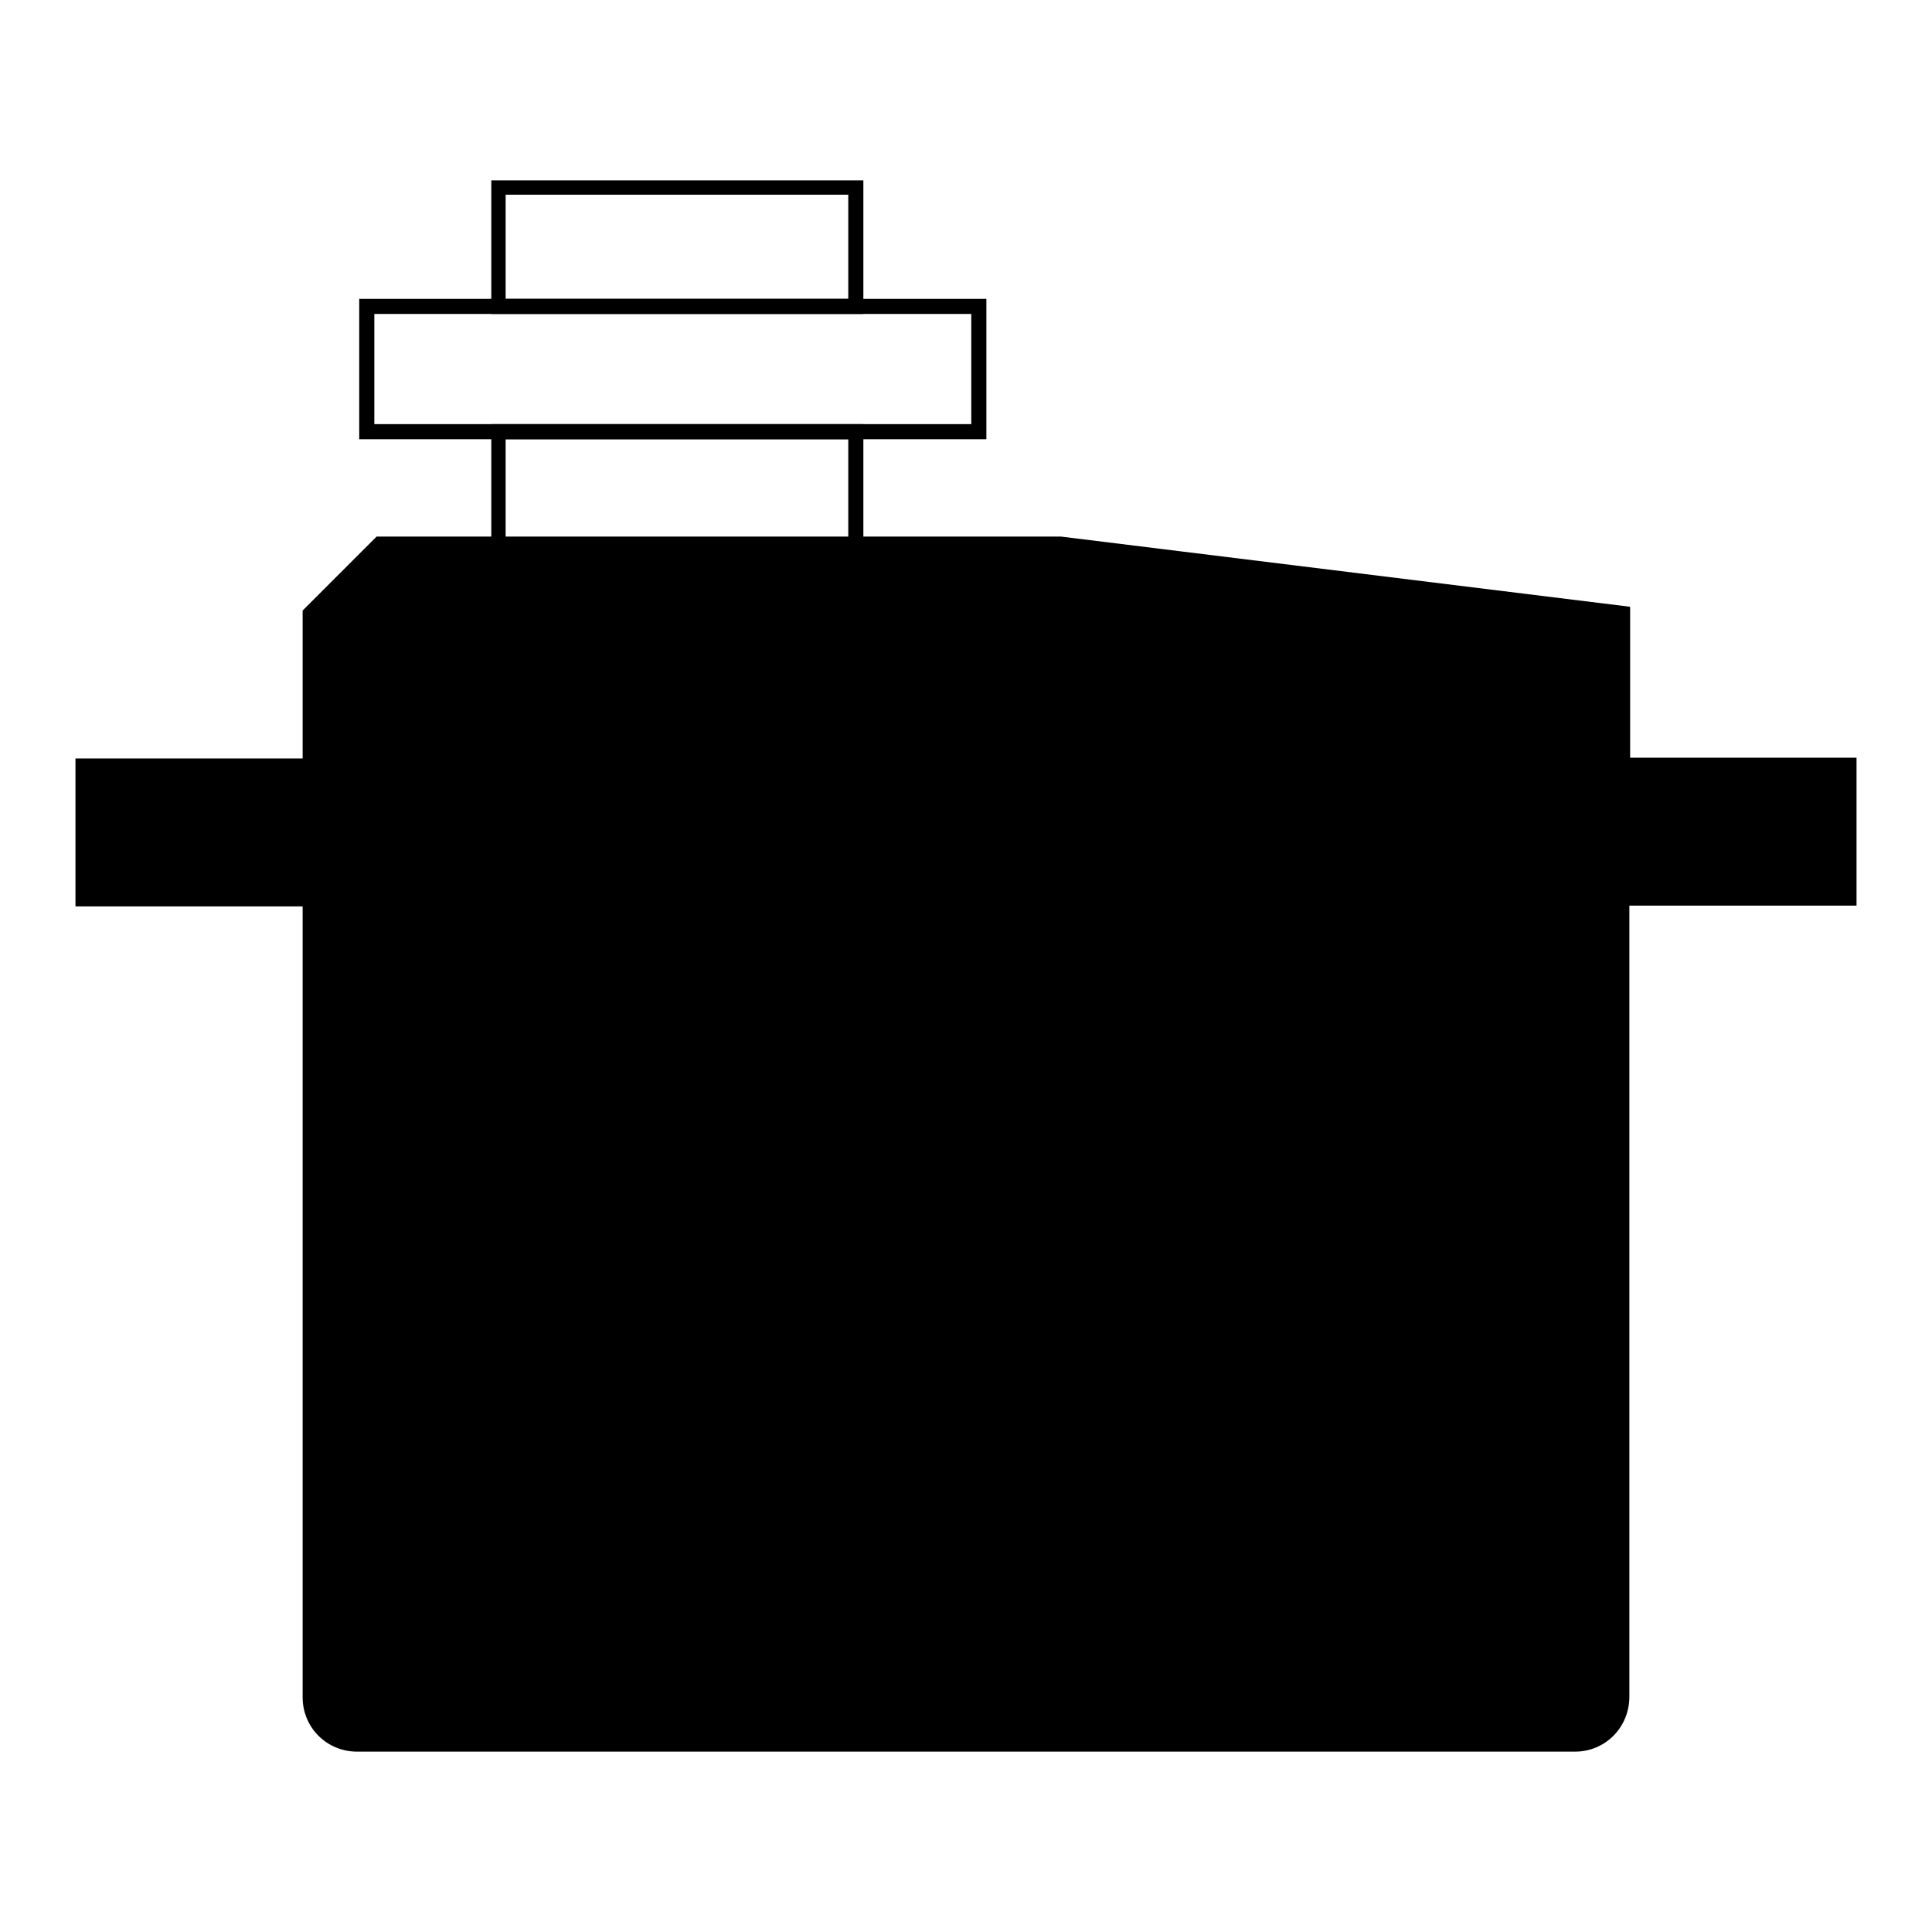
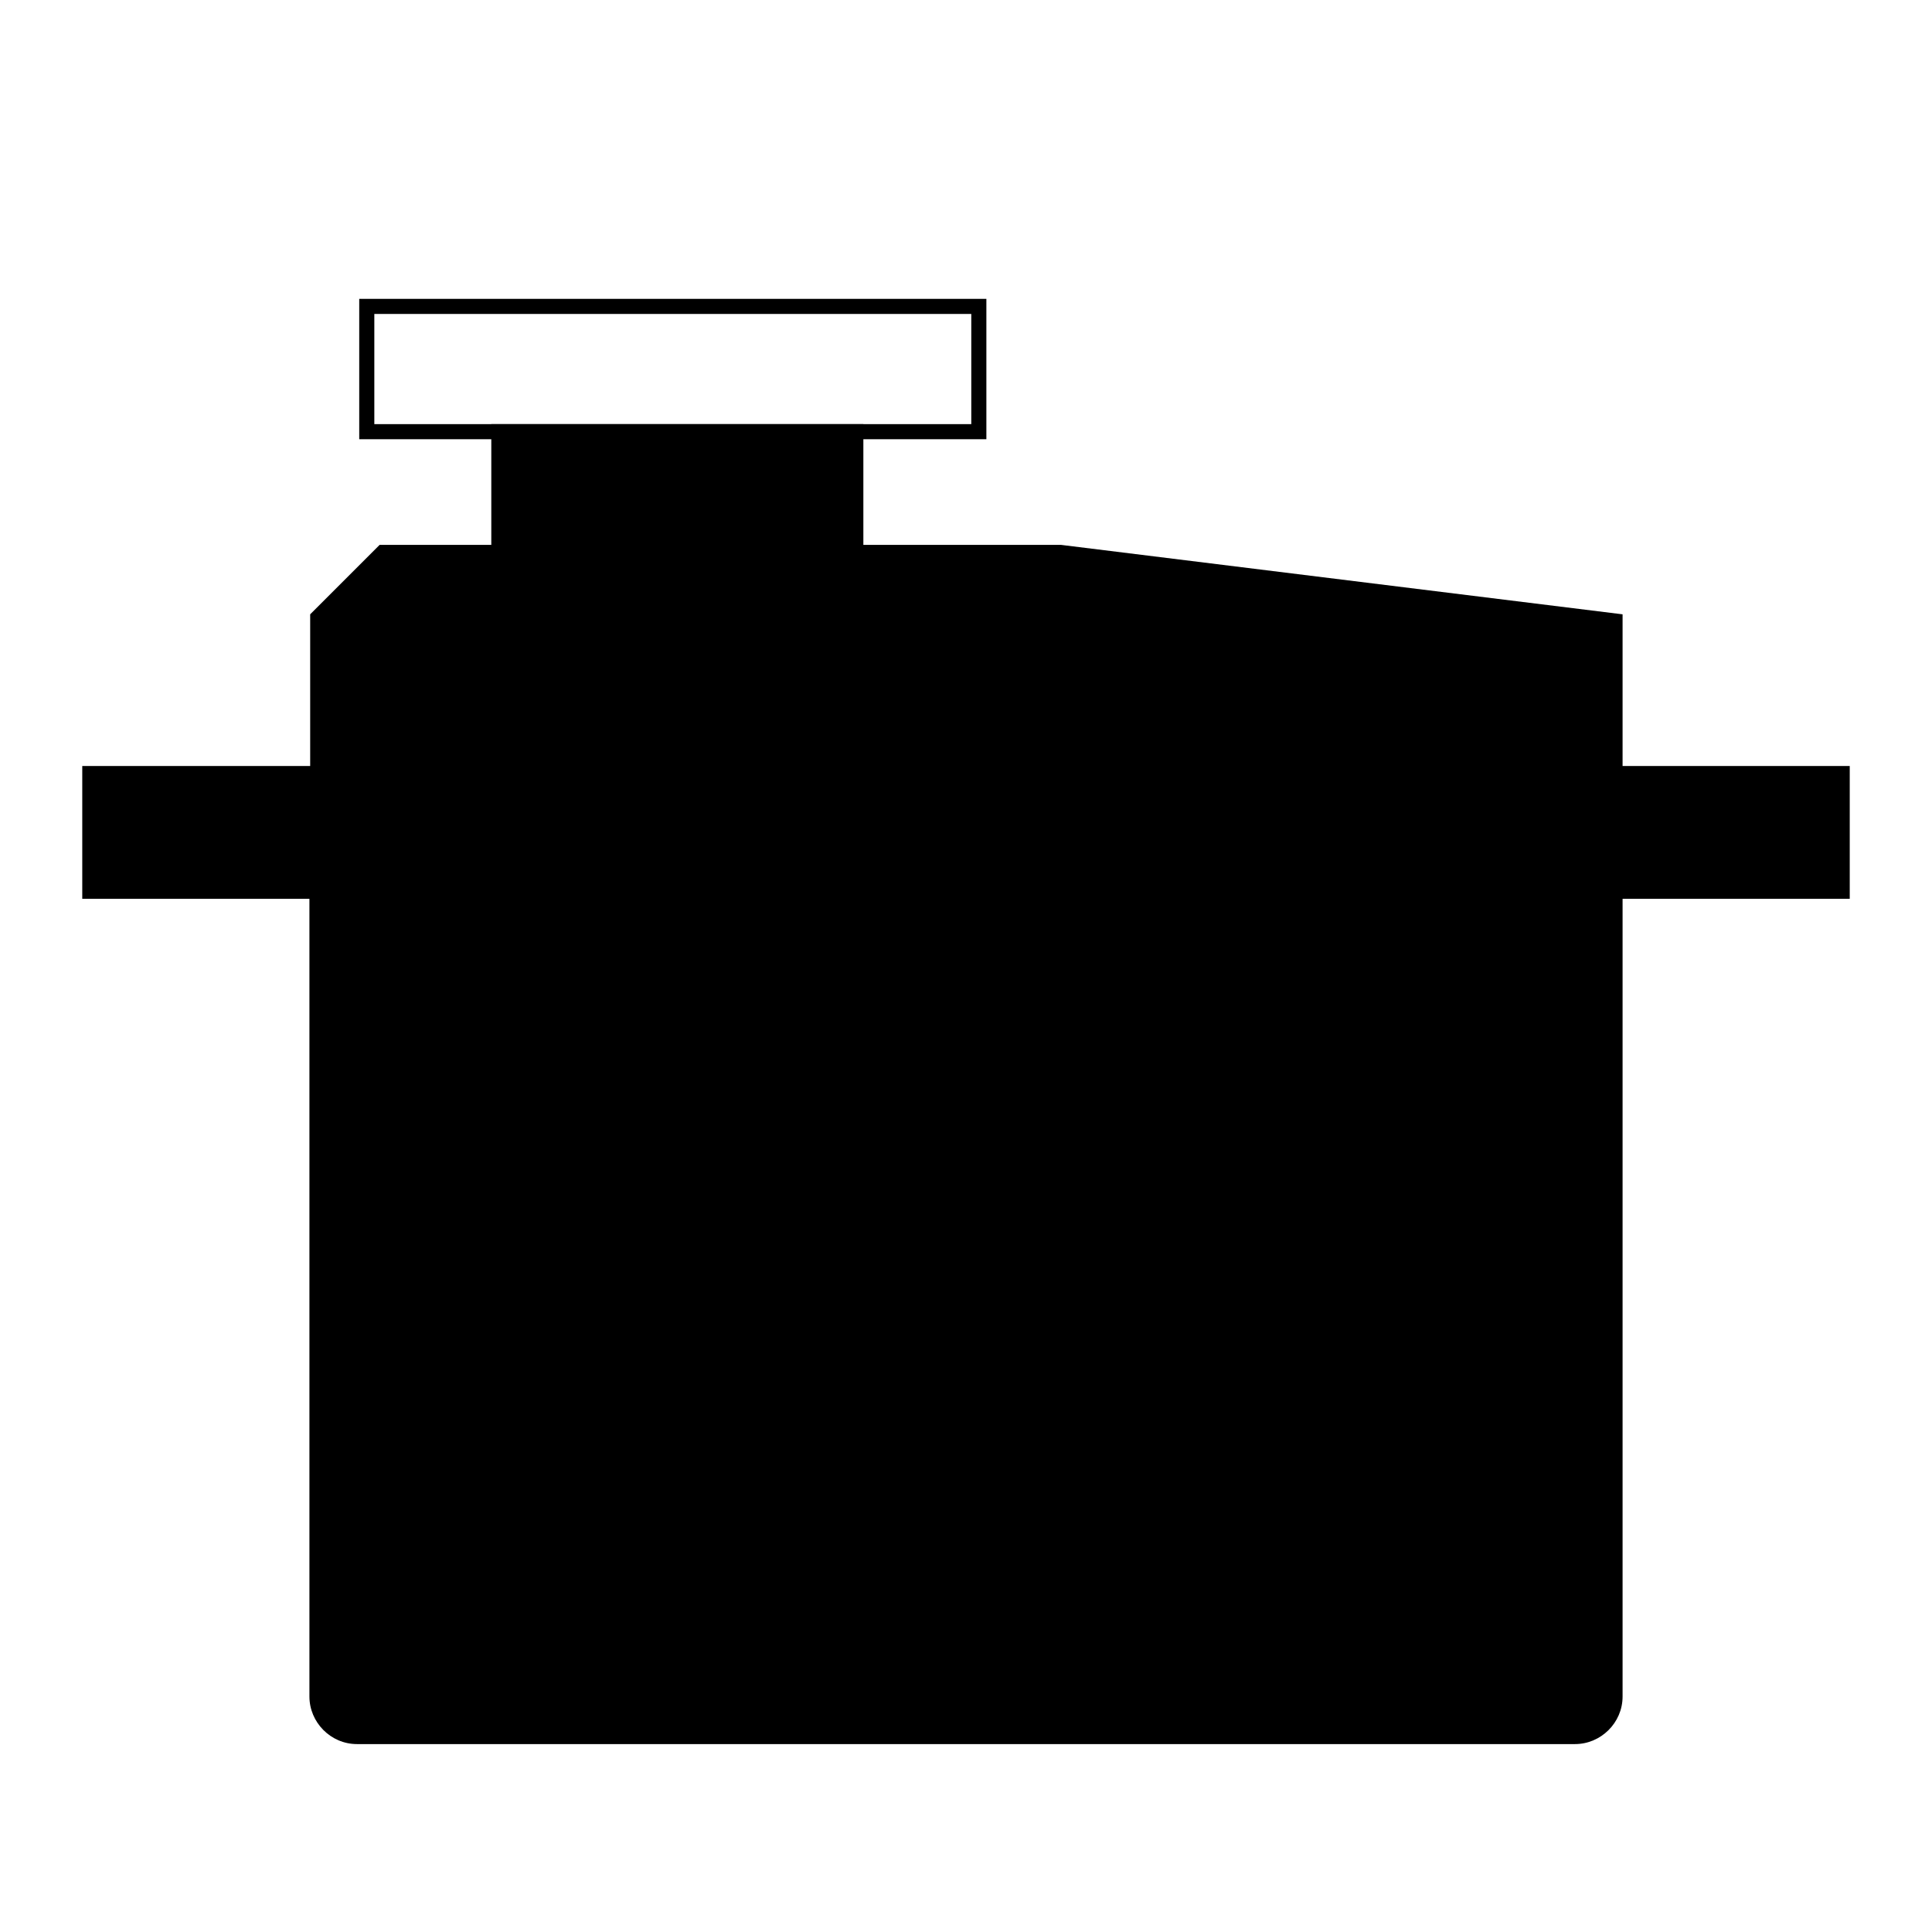
<svg xmlns="http://www.w3.org/2000/svg" version="1.1" x="0px" y="0px" viewBox="0 0 256 256" enable-background="new 0 0 256 256" xml:space="preserve">
  <g>
    <path fill="#000000" d="M130.7,58.2H47.6V39.6h83.1V58.2z M49.6,56.2h79.1V41.6H49.6V56.2z" />
    <path fill="#000000" d="M215,119.1h30.1v-17.6h-30.1V81.4l-74.4-9.2H50.3l-9.2,9.2v20.1H10.9v17.6H41v105.7c0,3.4,2.8,6.3,6.3,6.3 h161.4c3.4,0,6.3-2.8,6.3-6.3L215,119.1L215,119.1z" />
-     <path fill="#000000" d="M208.7,232.1H47.3c-4,0-7.2-3.2-7.2-7.2V120.1H10v-19.6h30.1V80.9l9.8-9.8h90.7l75.4,9.3v20H246v19.6h-30.1 v104.8C215.9,228.9,212.7,232.1,208.7,232.1L208.7,232.1z M12,118.2h30.1v106.7c0,2.9,2.4,5.3,5.3,5.3h161.4c2.9,0,5.3-2.4,5.3-5.3 V118.2H244v-15.7H214V82.3l-73.5-9.2H50.7l-8.6,8.6v20.7H12V118.2L12,118.2z M114.4,41.6H65.1V23.9h49.3V41.6z M67,39.6h45.4V25.8 H67V39.6z" />
-     <path fill="#000000" d="M114.4,73.2H65.1v-17h49.3V73.2z M67,71.2h45.4V58.2H67V71.2z" />
+     <path fill="#000000" d="M114.4,73.2H65.1v-17h49.3V73.2z M67,71.2h45.4H67V71.2z" />
  </g>
</svg>